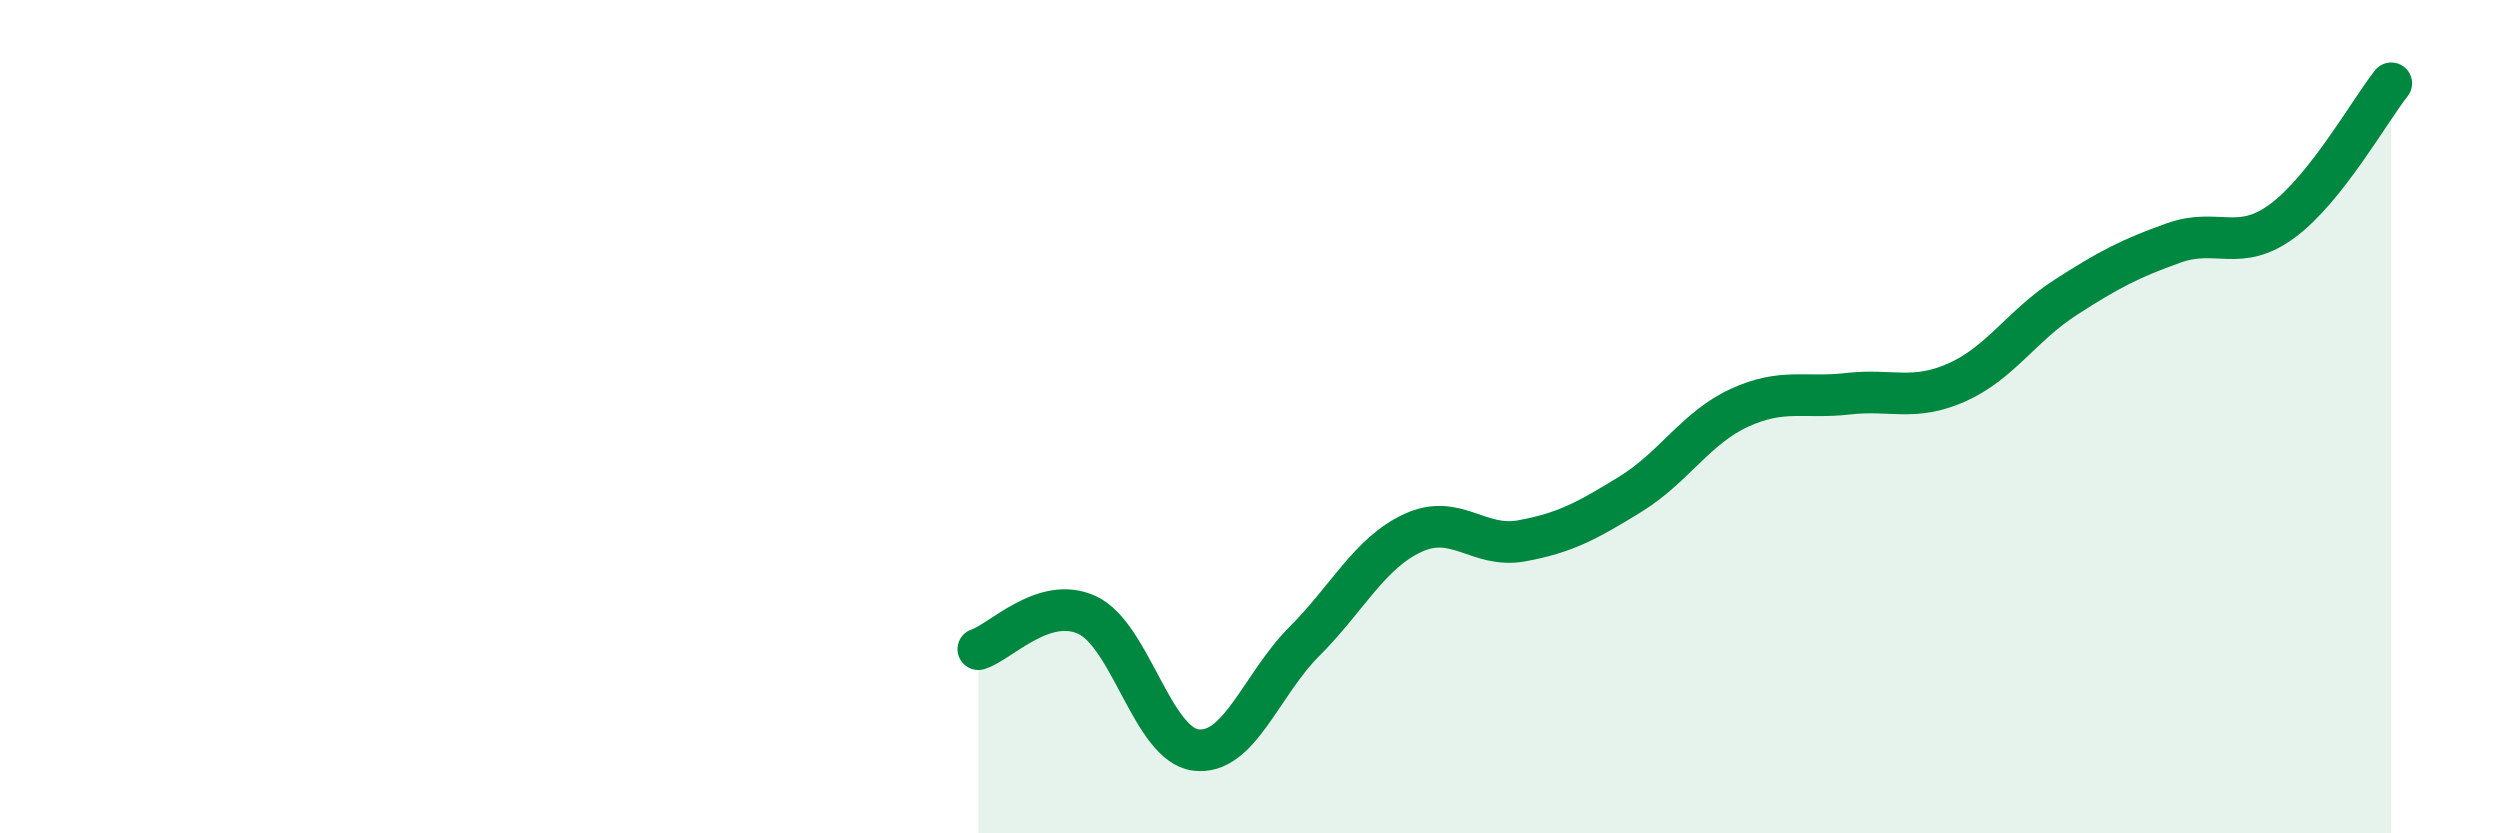
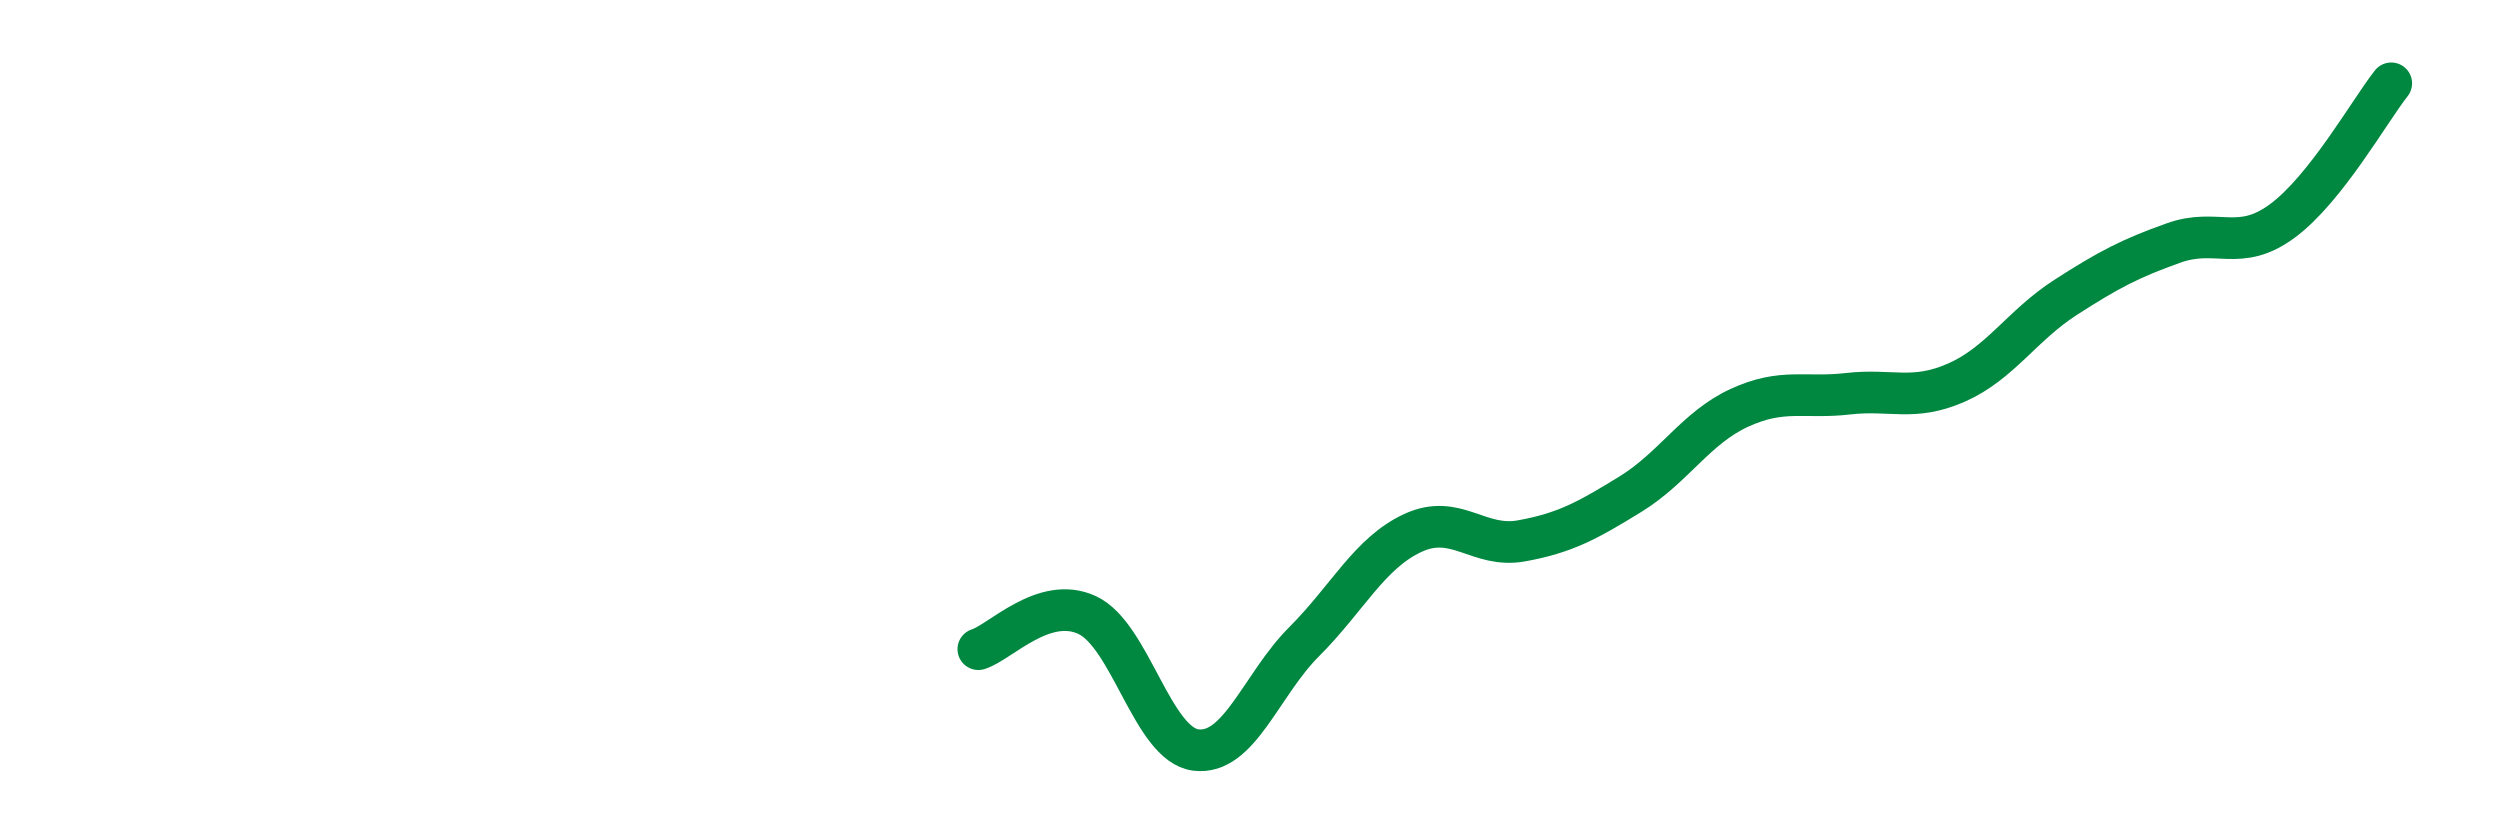
<svg xmlns="http://www.w3.org/2000/svg" width="60" height="20" viewBox="0 0 60 20">
-   <path d="M 23.48,15.58 C 24,15.42 25.05,14.28 26.09,14.76 C 27.13,15.24 27.66,17.87 28.7,18 C 29.74,18.13 30.26,16.44 31.3,15.4 C 32.34,14.36 32.87,13.27 33.91,12.79 C 34.95,12.31 35.48,13.17 36.52,12.98 C 37.56,12.79 38.09,12.5 39.13,11.86 C 40.17,11.22 40.7,10.27 41.74,9.79 C 42.78,9.31 43.31,9.57 44.35,9.45 C 45.39,9.33 45.92,9.64 46.96,9.18 C 48,8.72 48.53,7.81 49.57,7.14 C 50.61,6.47 51.13,6.2 52.17,5.83 C 53.21,5.46 53.74,6.07 54.78,5.3 C 55.82,4.53 56.87,2.66 57.39,2L57.39 20L23.48 20Z" fill="#008740" opacity="0.1" stroke-linecap="round" stroke-linejoin="round" />
  <path d="M 23.48,15.58 C 24,15.42 25.05,14.28 26.09,14.76 C 27.13,15.24 27.66,17.87 28.7,18 C 29.74,18.13 30.26,16.44 31.3,15.4 C 32.34,14.36 32.87,13.27 33.91,12.79 C 34.95,12.31 35.48,13.17 36.52,12.98 C 37.56,12.79 38.09,12.5 39.13,11.86 C 40.17,11.22 40.7,10.27 41.74,9.79 C 42.78,9.31 43.31,9.57 44.35,9.45 C 45.39,9.33 45.92,9.64 46.96,9.18 C 48,8.72 48.53,7.81 49.57,7.14 C 50.61,6.47 51.13,6.2 52.17,5.83 C 53.21,5.46 53.74,6.07 54.78,5.3 C 55.82,4.53 56.87,2.66 57.39,2" stroke="#008740" stroke-width="1" fill="none" stroke-linecap="round" stroke-linejoin="round" />
</svg>